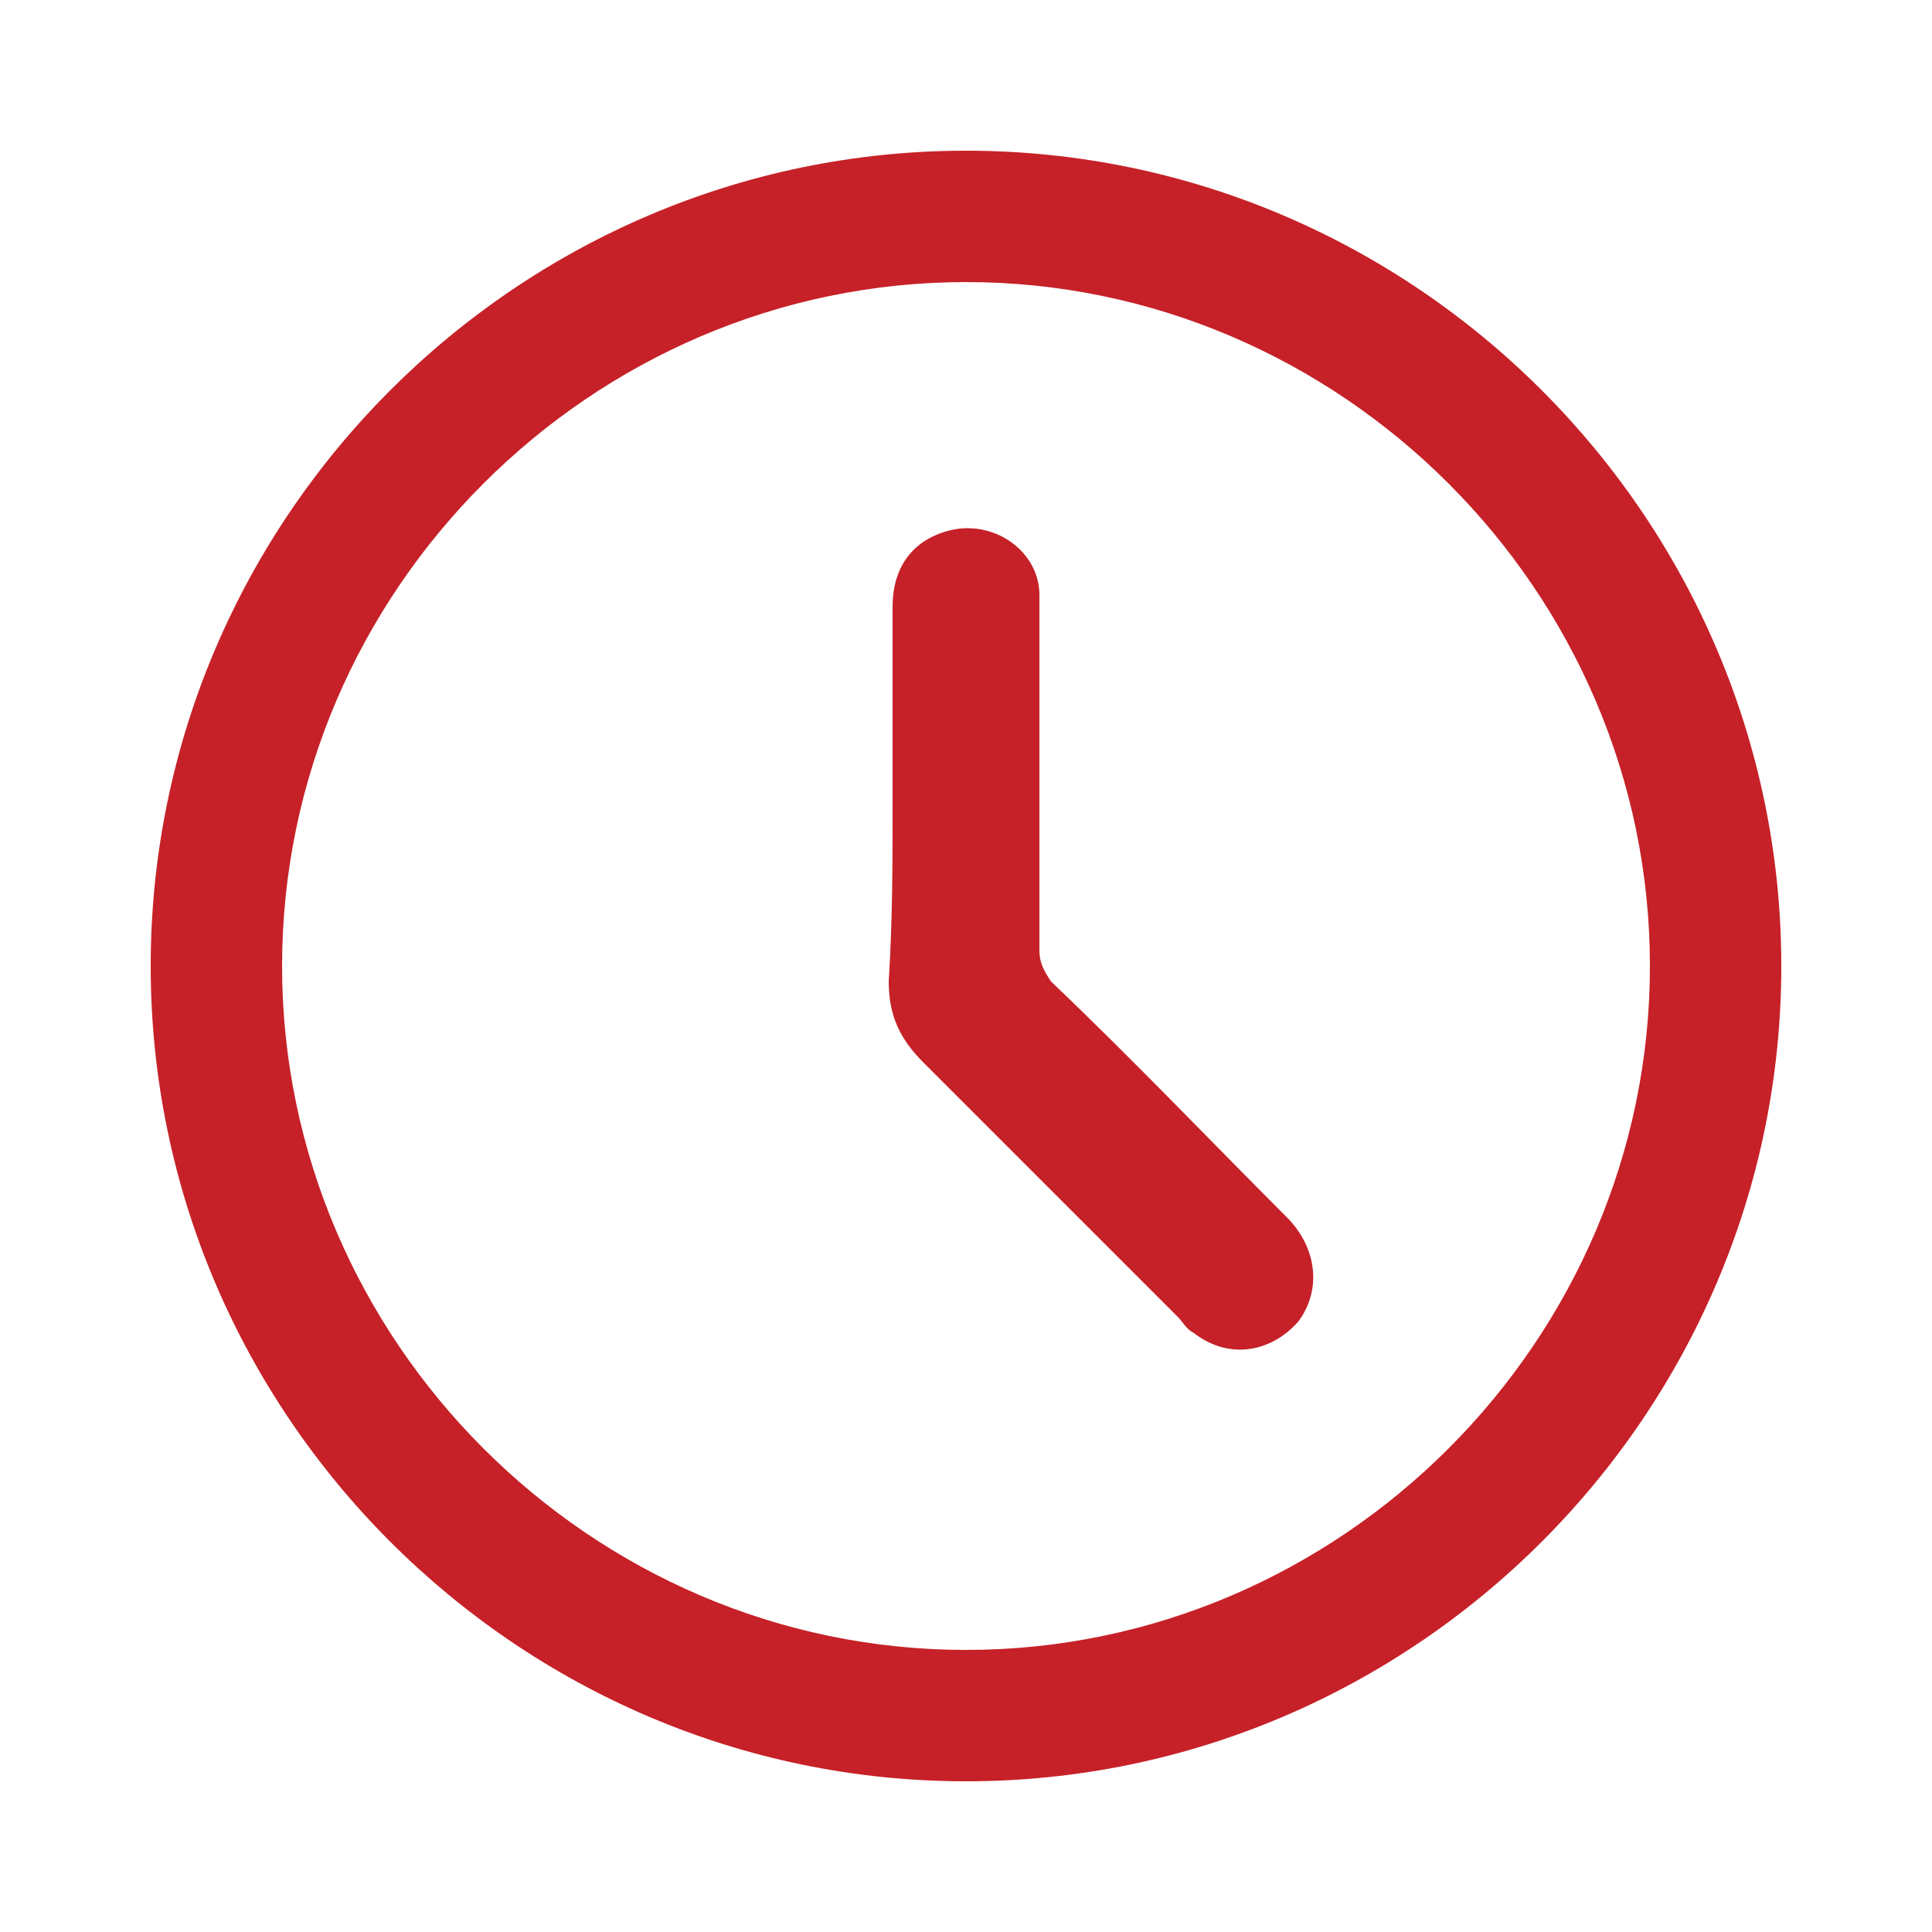
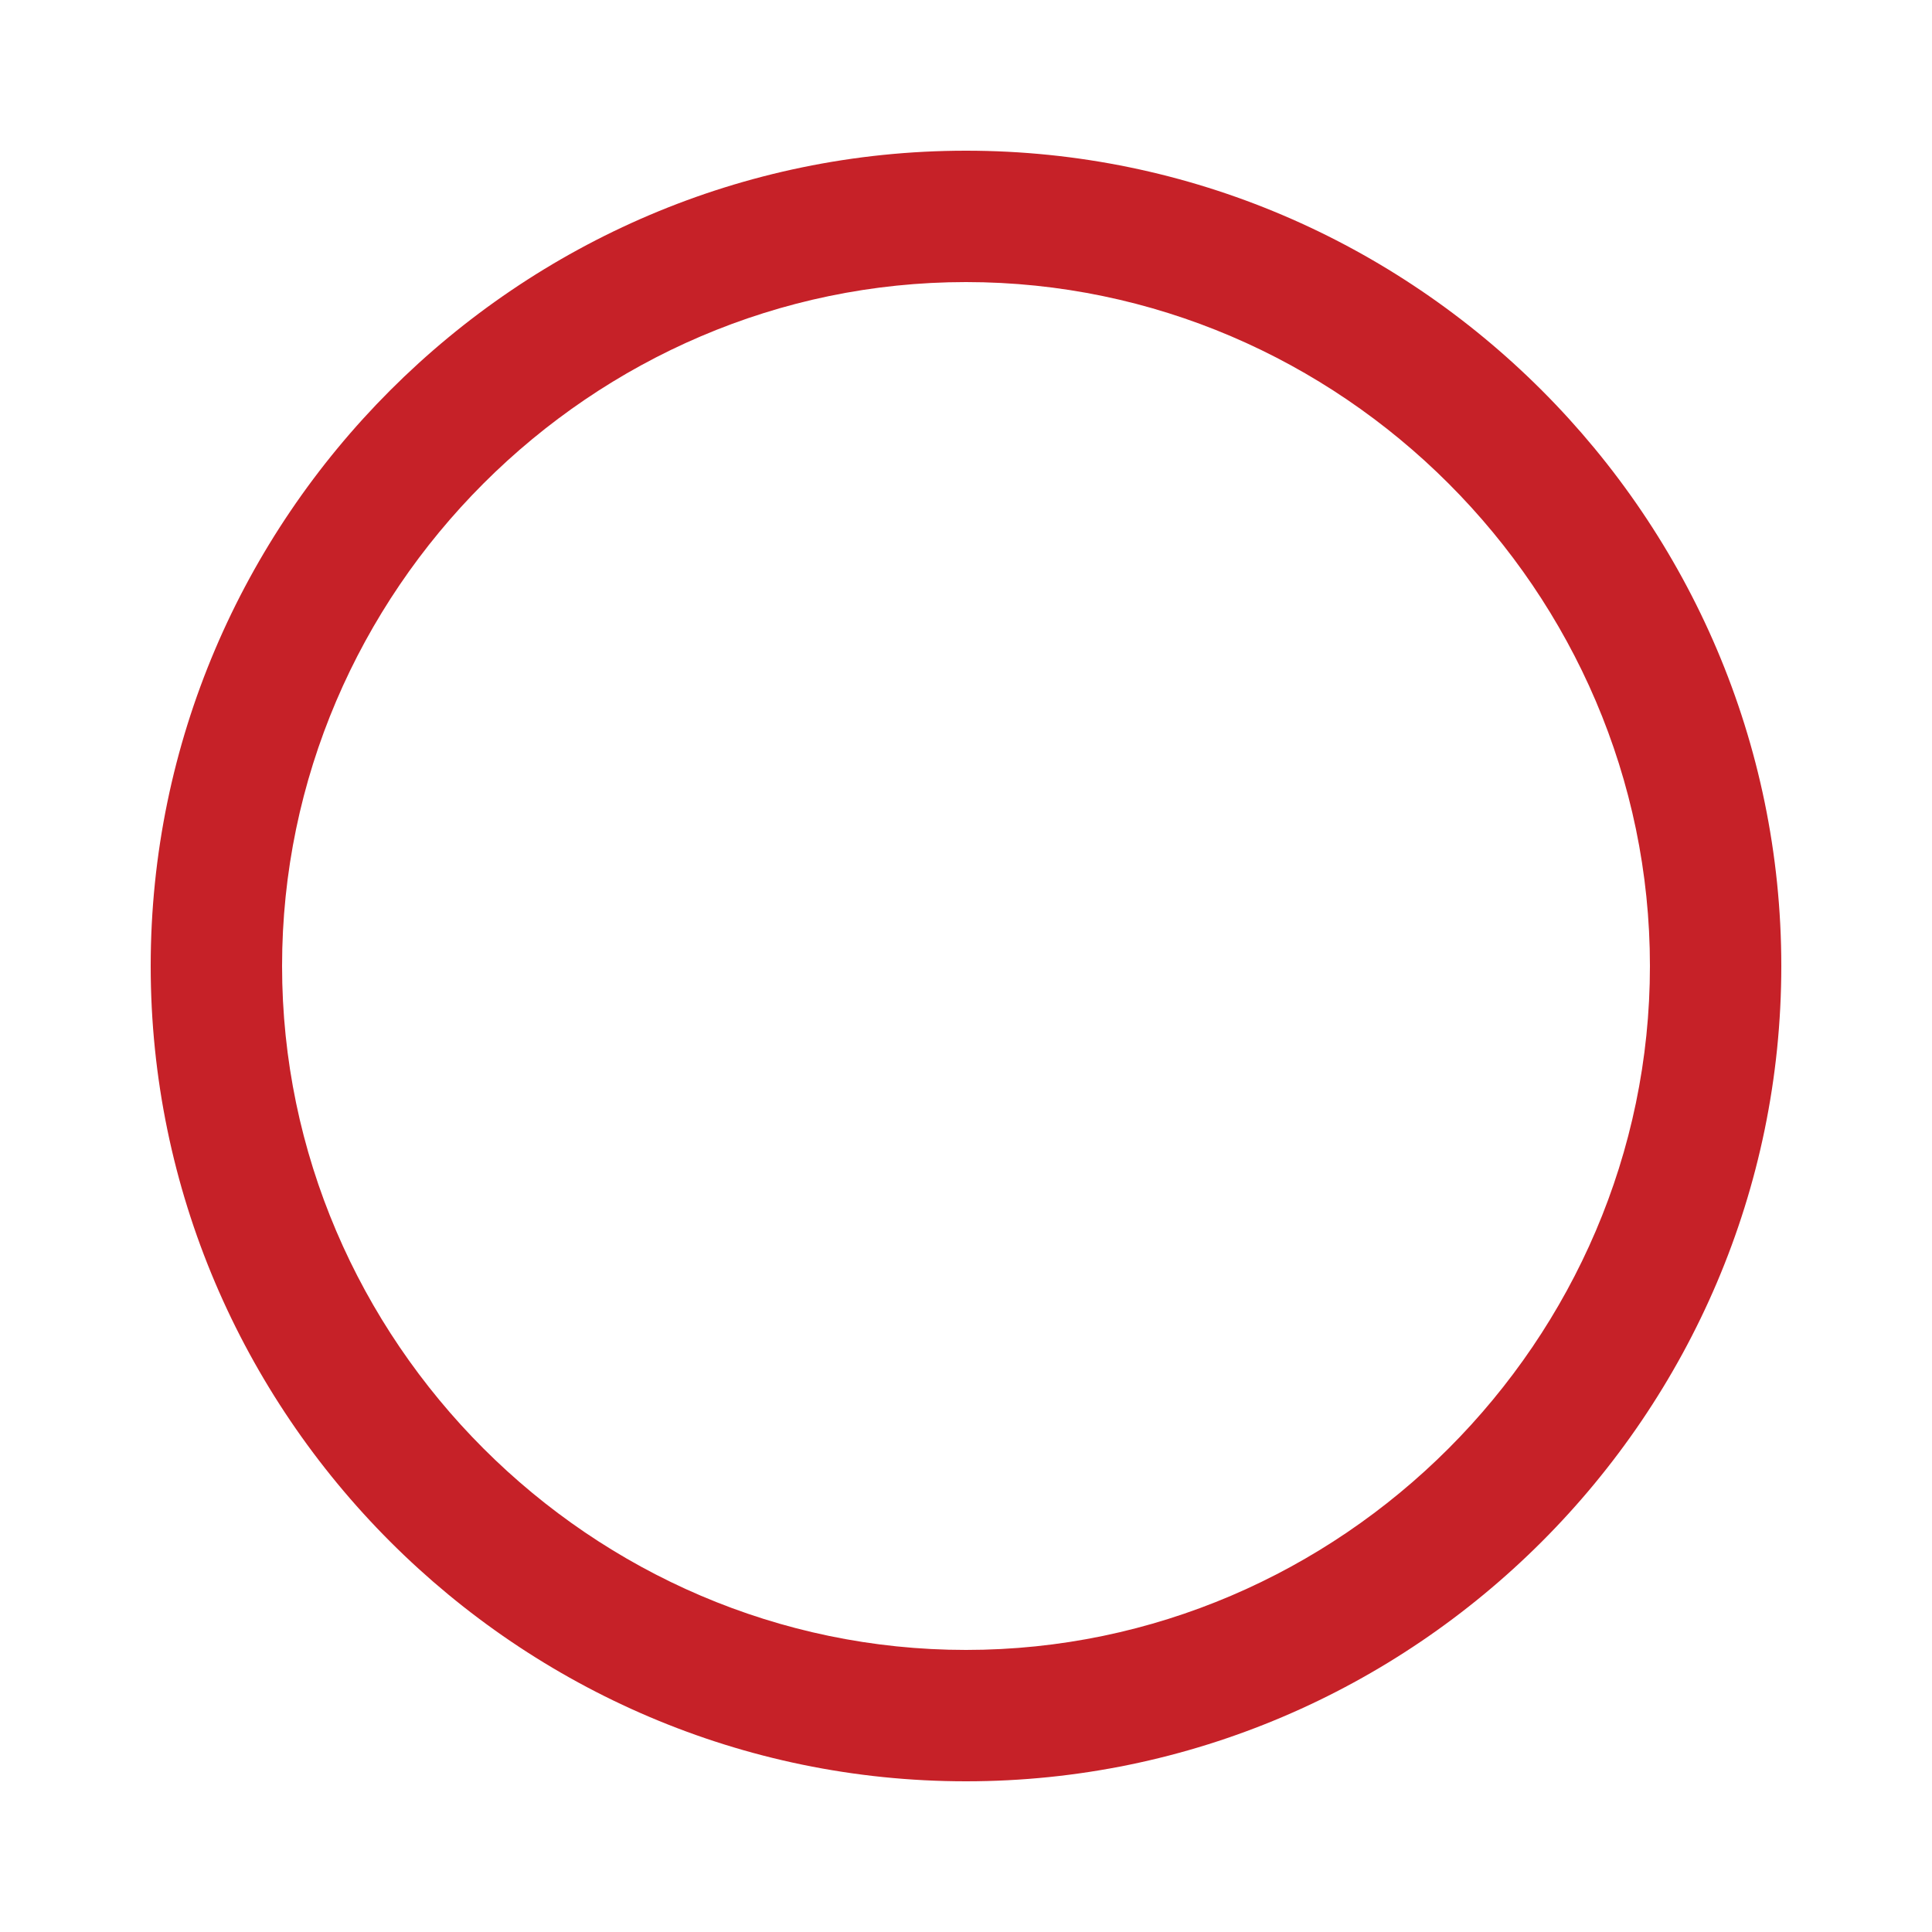
<svg xmlns="http://www.w3.org/2000/svg" version="1.1" id="Layer_1" x="0px" y="0px" width="50px" height="50px" viewBox="0 0 50 50" style="enable-background:new 0 0 50 50;" xml:space="preserve">
  <style type="text/css">
	.st0{fill:#C62128;}
</style>
  <path class="st0" d="M25,3.9C13.4,3.9,3.9,13.4,3.9,25c0,11.6,9.5,21.1,21.1,21.1c11.6,0,21.1-9.5,21.1-21.1  C46.1,13.4,36.6,3.9,25,3.9z M25,42.7c-9.7,0-17.7-8-17.7-17.7c0-9.7,8-17.7,17.7-17.7c9.7,0,17.7,8,17.7,17.7  C42.7,34.7,34.7,42.7,25,42.7z" />
-   <path class="st0" d="M23.1,20.7c0-1.7,0-3.3,0-5c0-1.1,0.6-1.8,1.6-2c1.1-0.2,2.2,0.6,2.2,1.7c0,1.3,0,2.5,0,3.8c0,1.8,0,3.6,0,5.4  c0,0.3,0.1,0.5,0.3,0.8c2.1,2,4.1,4.1,6.1,6.1c0.8,0.8,0.9,1.9,0.3,2.7c-0.7,0.8-1.8,1-2.7,0.3c-0.2-0.1-0.3-0.3-0.4-0.4  c-2.2-2.2-4.4-4.4-6.6-6.6c-0.6-0.6-0.9-1.2-0.9-2.1C23.1,23.8,23.1,22.3,23.1,20.7z" />
</svg>